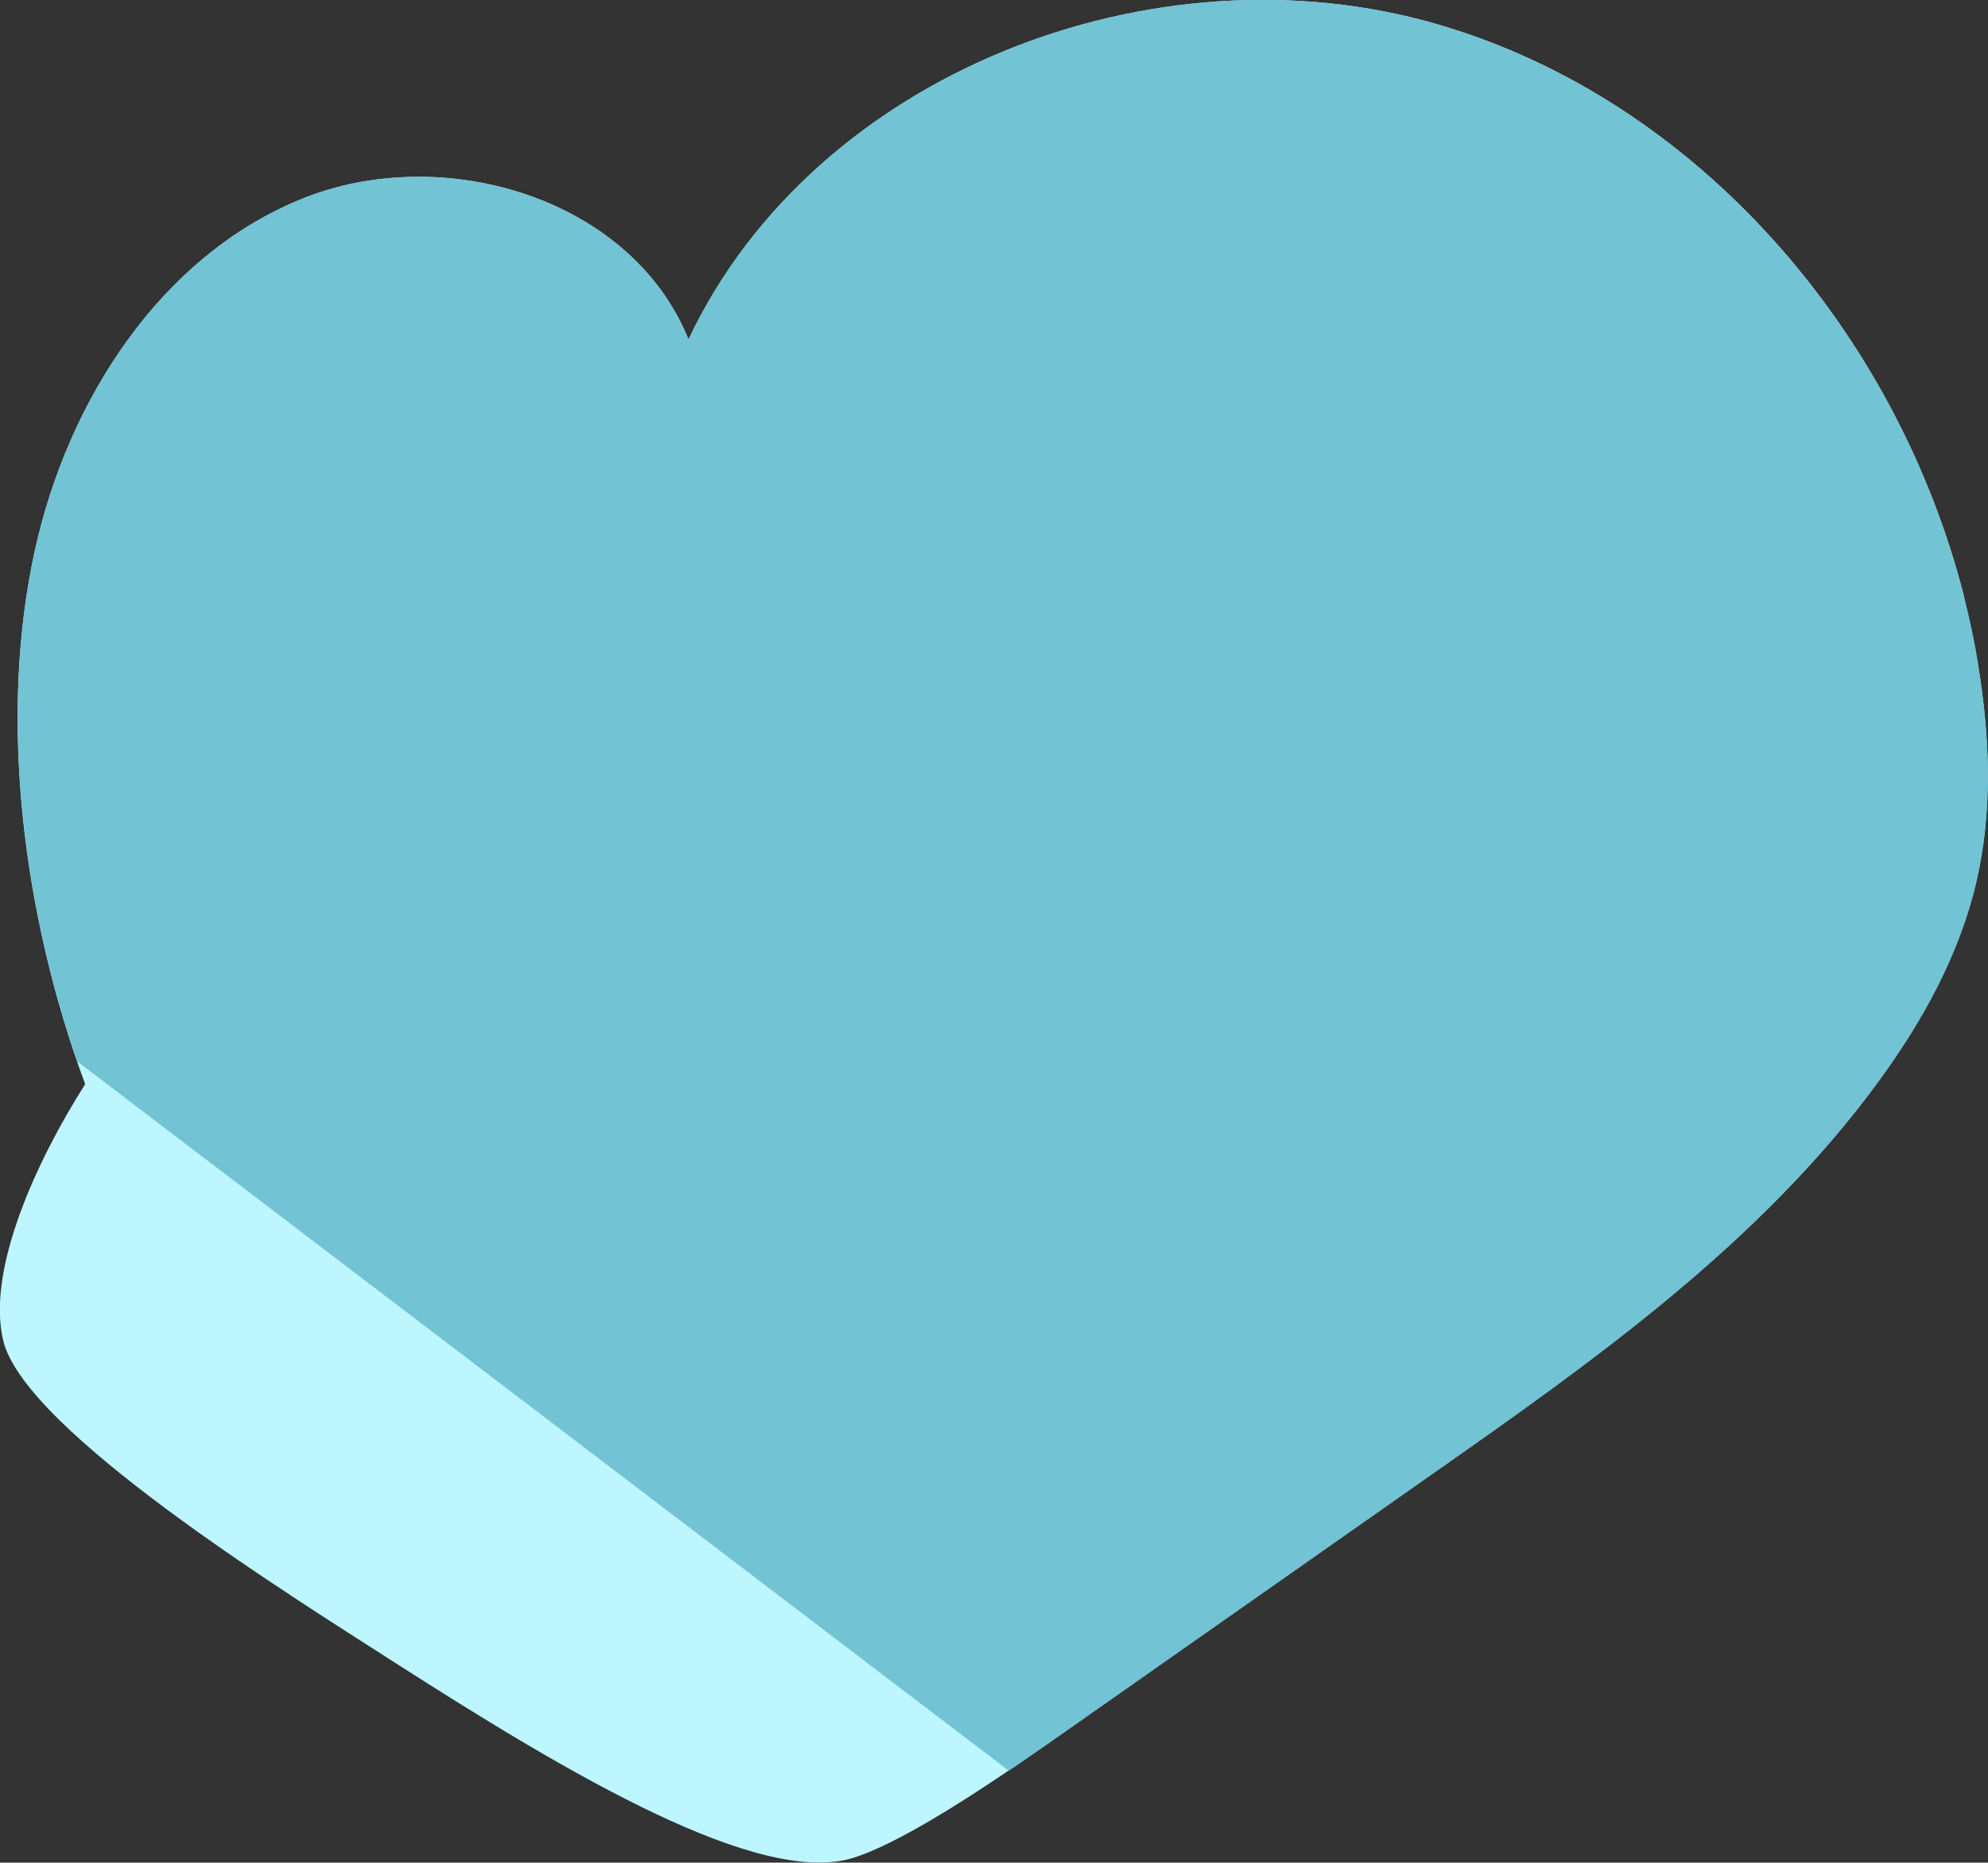
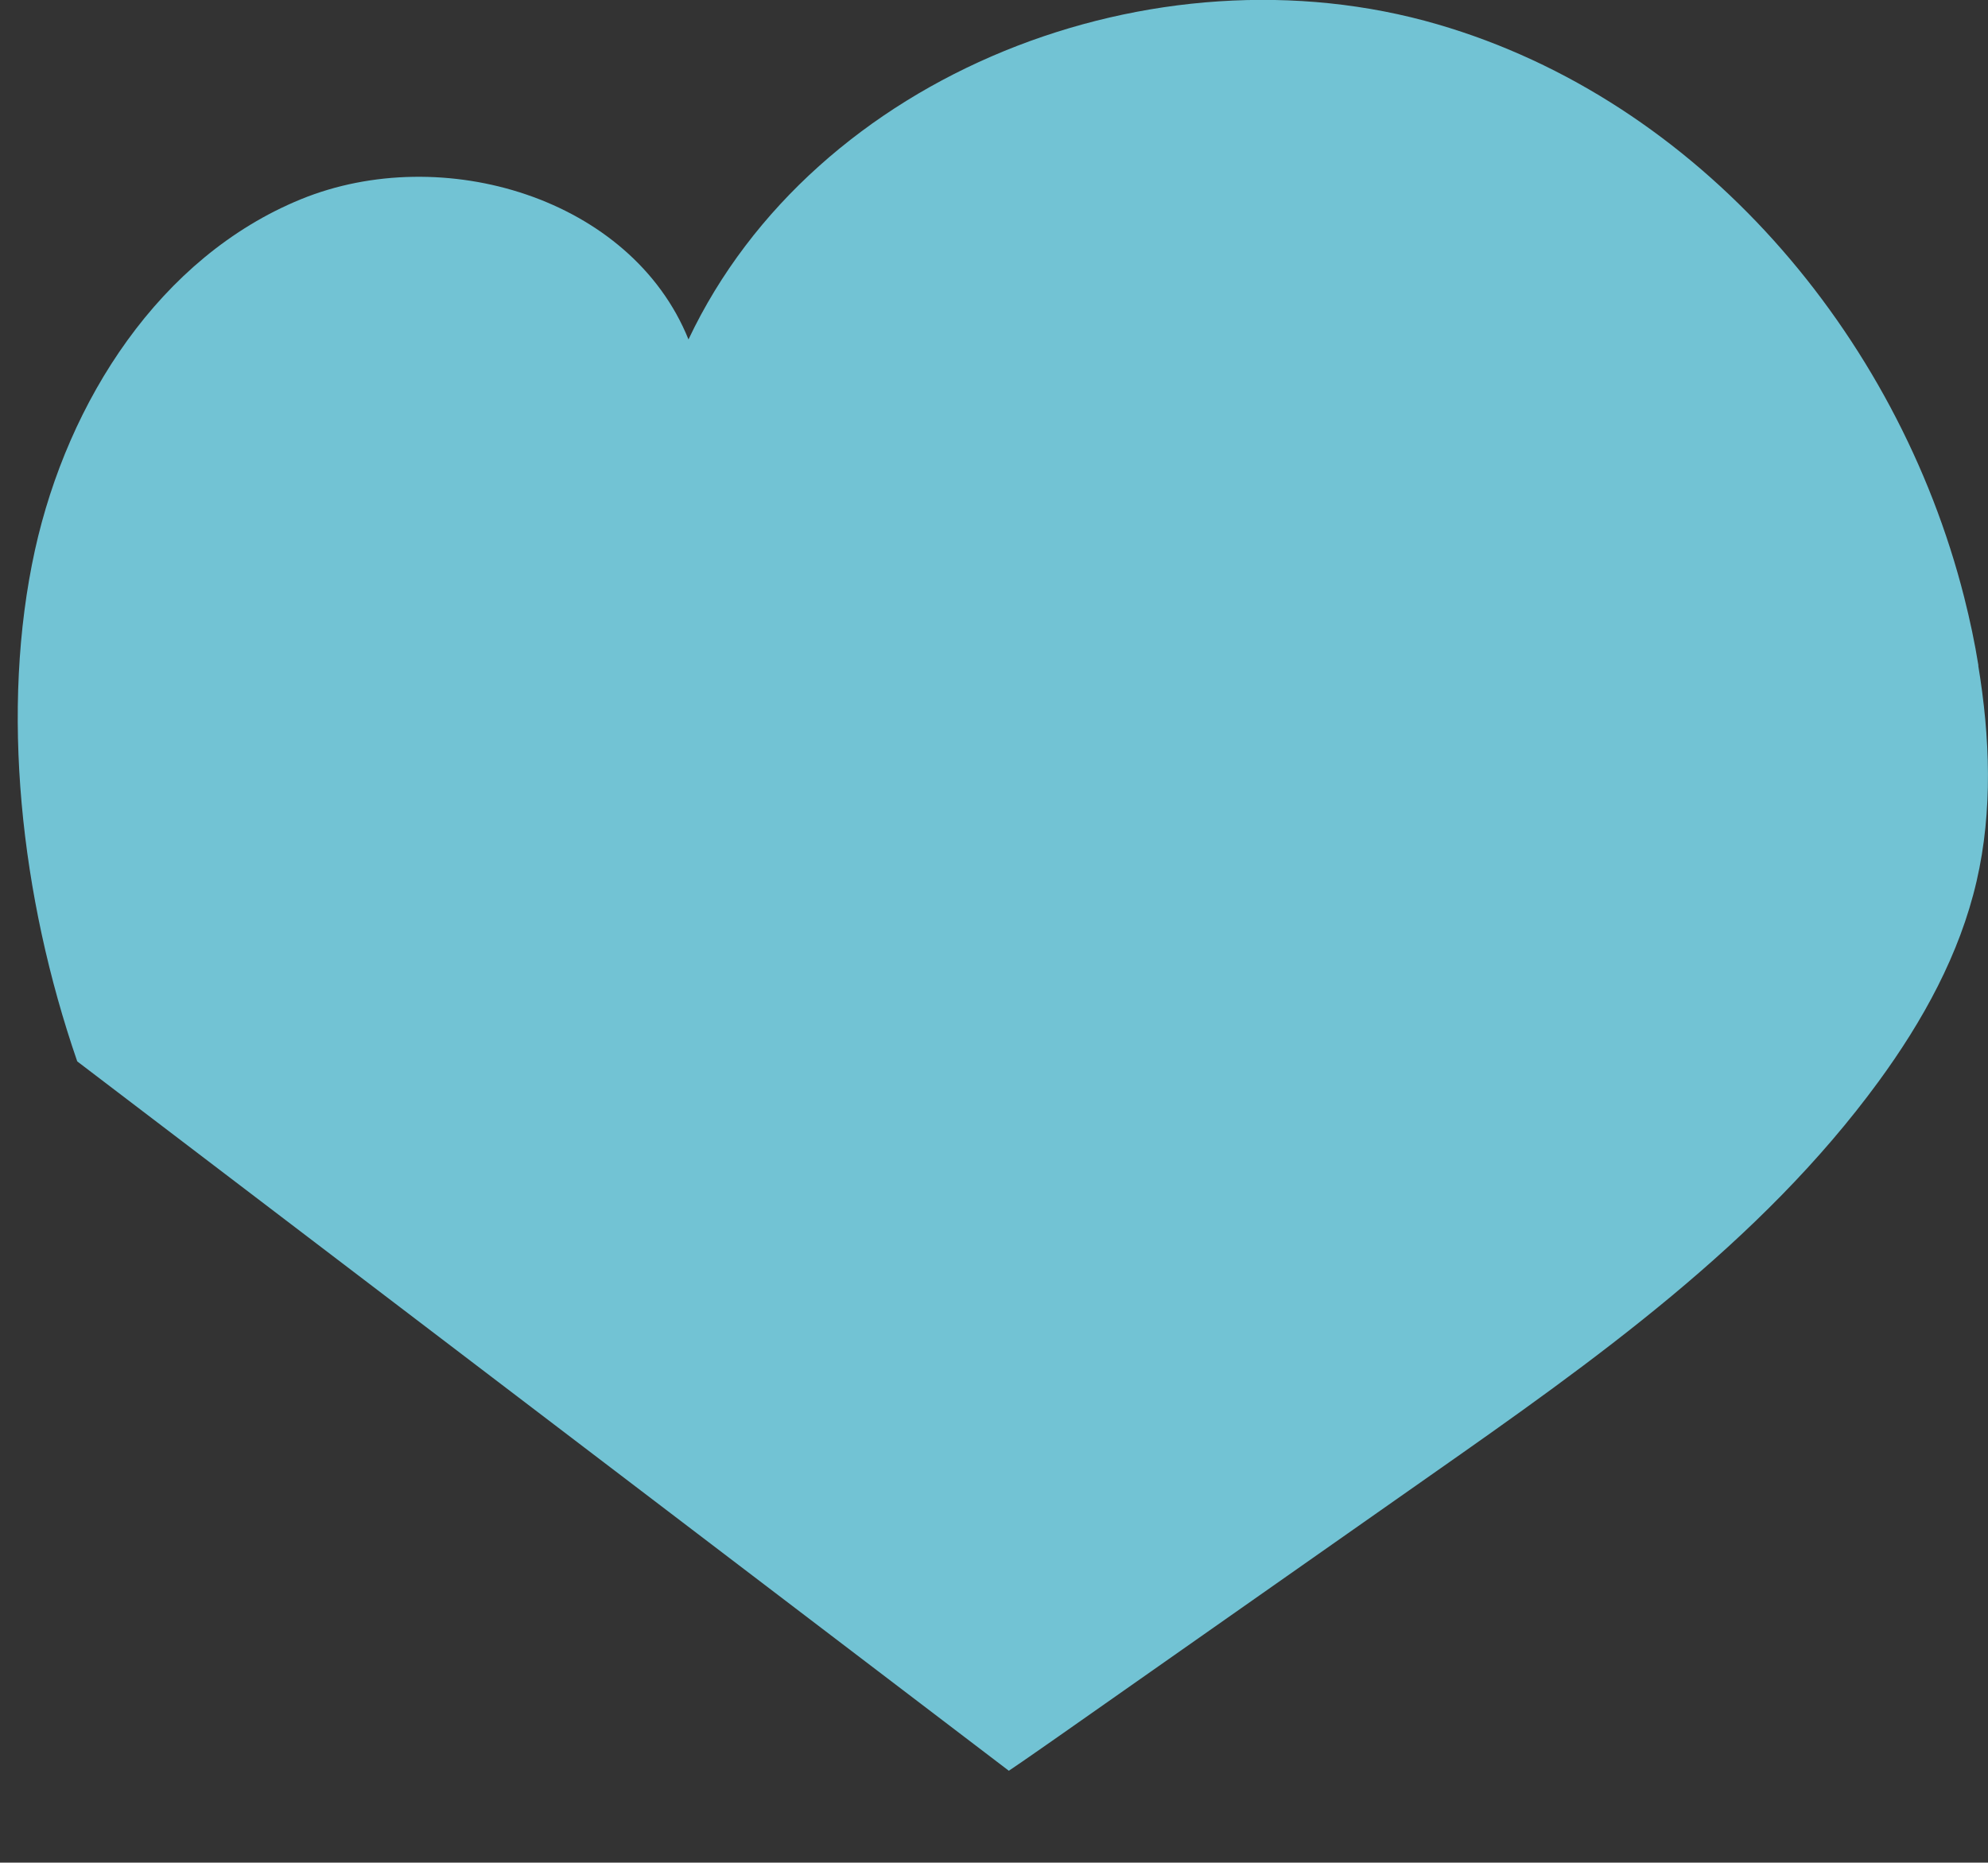
<svg xmlns="http://www.w3.org/2000/svg" id="_レイヤー_2" data-name="レイヤー_2" viewBox="0 0 97.8 91.64">
  <rect x="0" y="0" width="97.8" height="91.64" fill="#333333" stroke="none" />
  <defs>
    <style>
      .cls-1 {
        fill: #bdf6ff;
      }

      .cls-2 {
        fill: #72c3d4;
      }
    </style>
  </defs>
  <g id="paint">
-     <path class="cls-1" d="M96.63,29.39c-3.29-12.98-13.06-24.45-25.9-28.19-13.93-4.06-30.66,2.39-36.86,15.5-2.81-6.97-12.1-9.74-19.06-6.9C7.86,12.64,3.34,19.73,1.72,27.06c-1.81,8.18-.63,17.91,2.47,26.28-2.39,3.76-4.87,9.14-4.03,12.62,1.06,4.42,14.03,12.48,19.36,15.9,8.6,5.51,17.88,10.99,22.47,9.54,2.79-.88,7.63-4.27,10.03-5.95,6.11-4.29,12.23-8.58,18.34-12.87,8.05-5.64,16.24-11.44,22.04-19.37,2.18-2.98,4-6.27,4.83-9.87.8-3.47.66-7.09.08-10.61-.18-1.13-.42-2.25-.7-3.36Z" />
    <path class="cls-2" d="M97.33,32.75c-.18-1.13-.42-2.25-.7-3.36-3.29-12.98-13.06-24.45-25.9-28.19-13.93-4.06-30.66,2.39-36.86,15.5-2.81-6.97-12.1-9.74-19.06-6.9C7.86,12.64,3.34,19.73,1.72,27.06,0,34.88,1,44.11,3.8,52.22l45.83,34.9c.92-.62,1.75-1.21,2.4-1.66,6.11-4.29,12.23-8.58,18.34-12.87,8.05-5.64,16.24-11.44,22.04-19.37,2.18-2.98,4-6.27,4.83-9.87.8-3.47.66-7.09.08-10.61Z" />
  </g>
</svg>